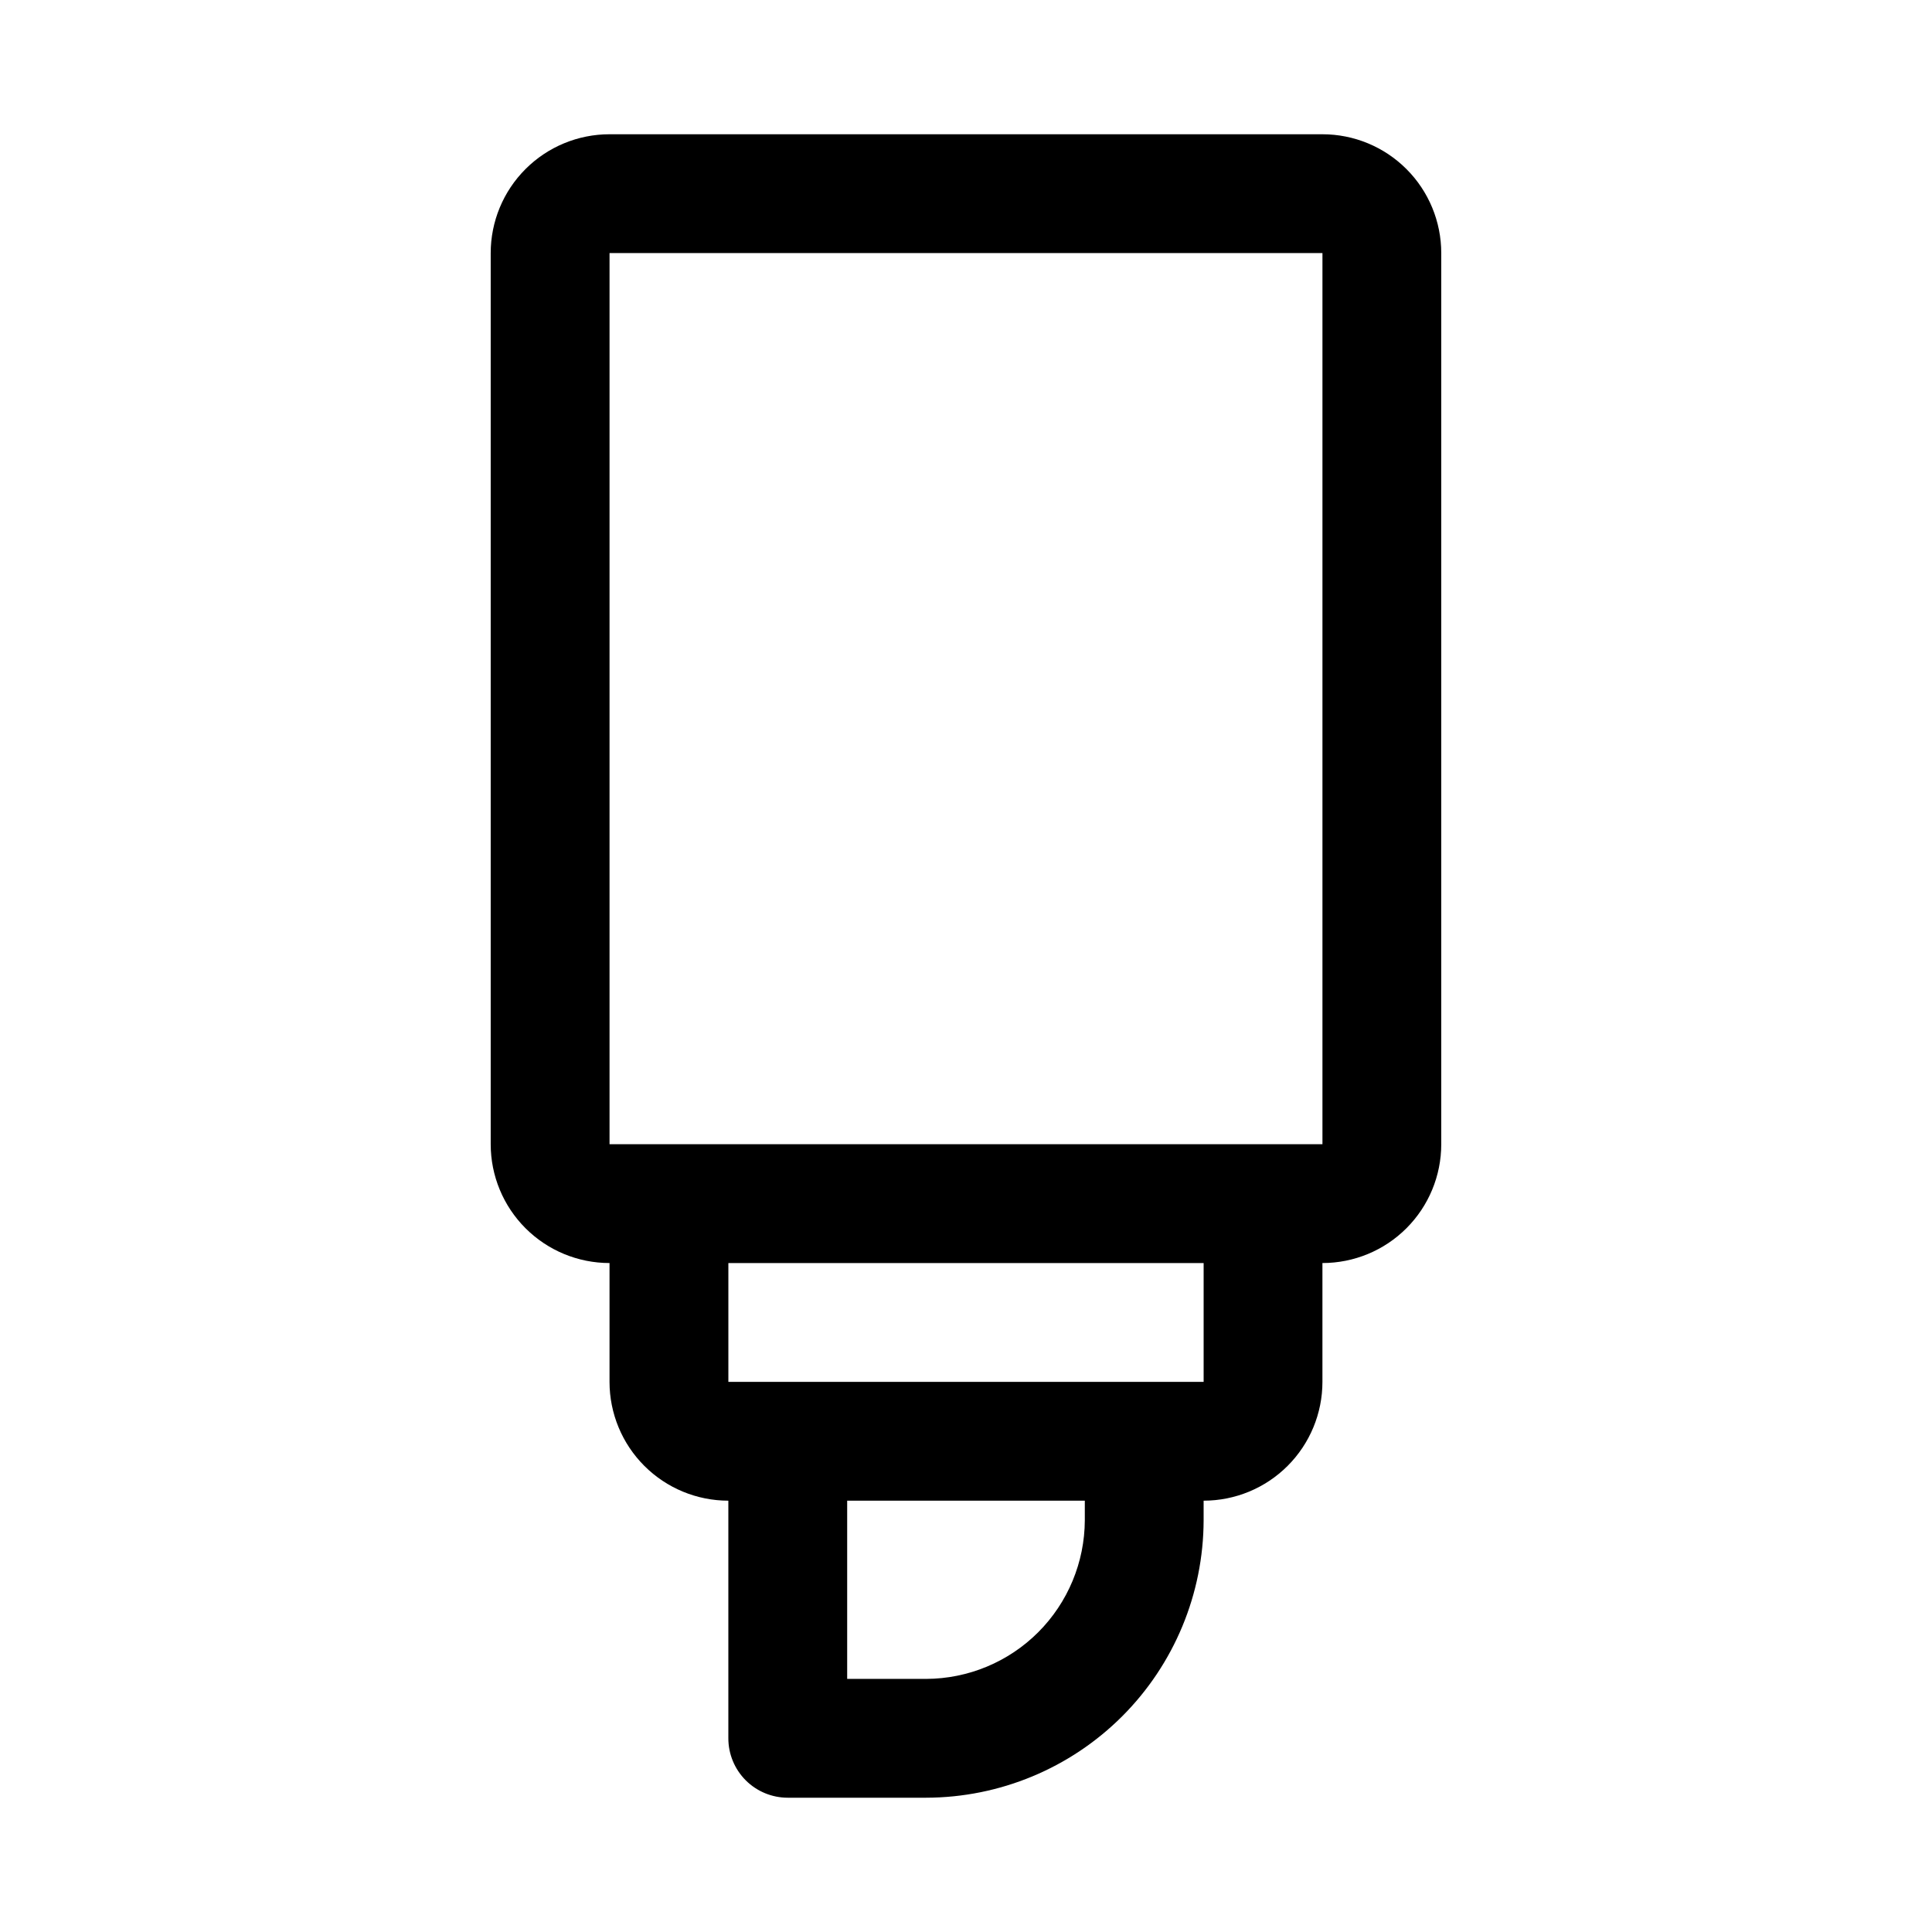
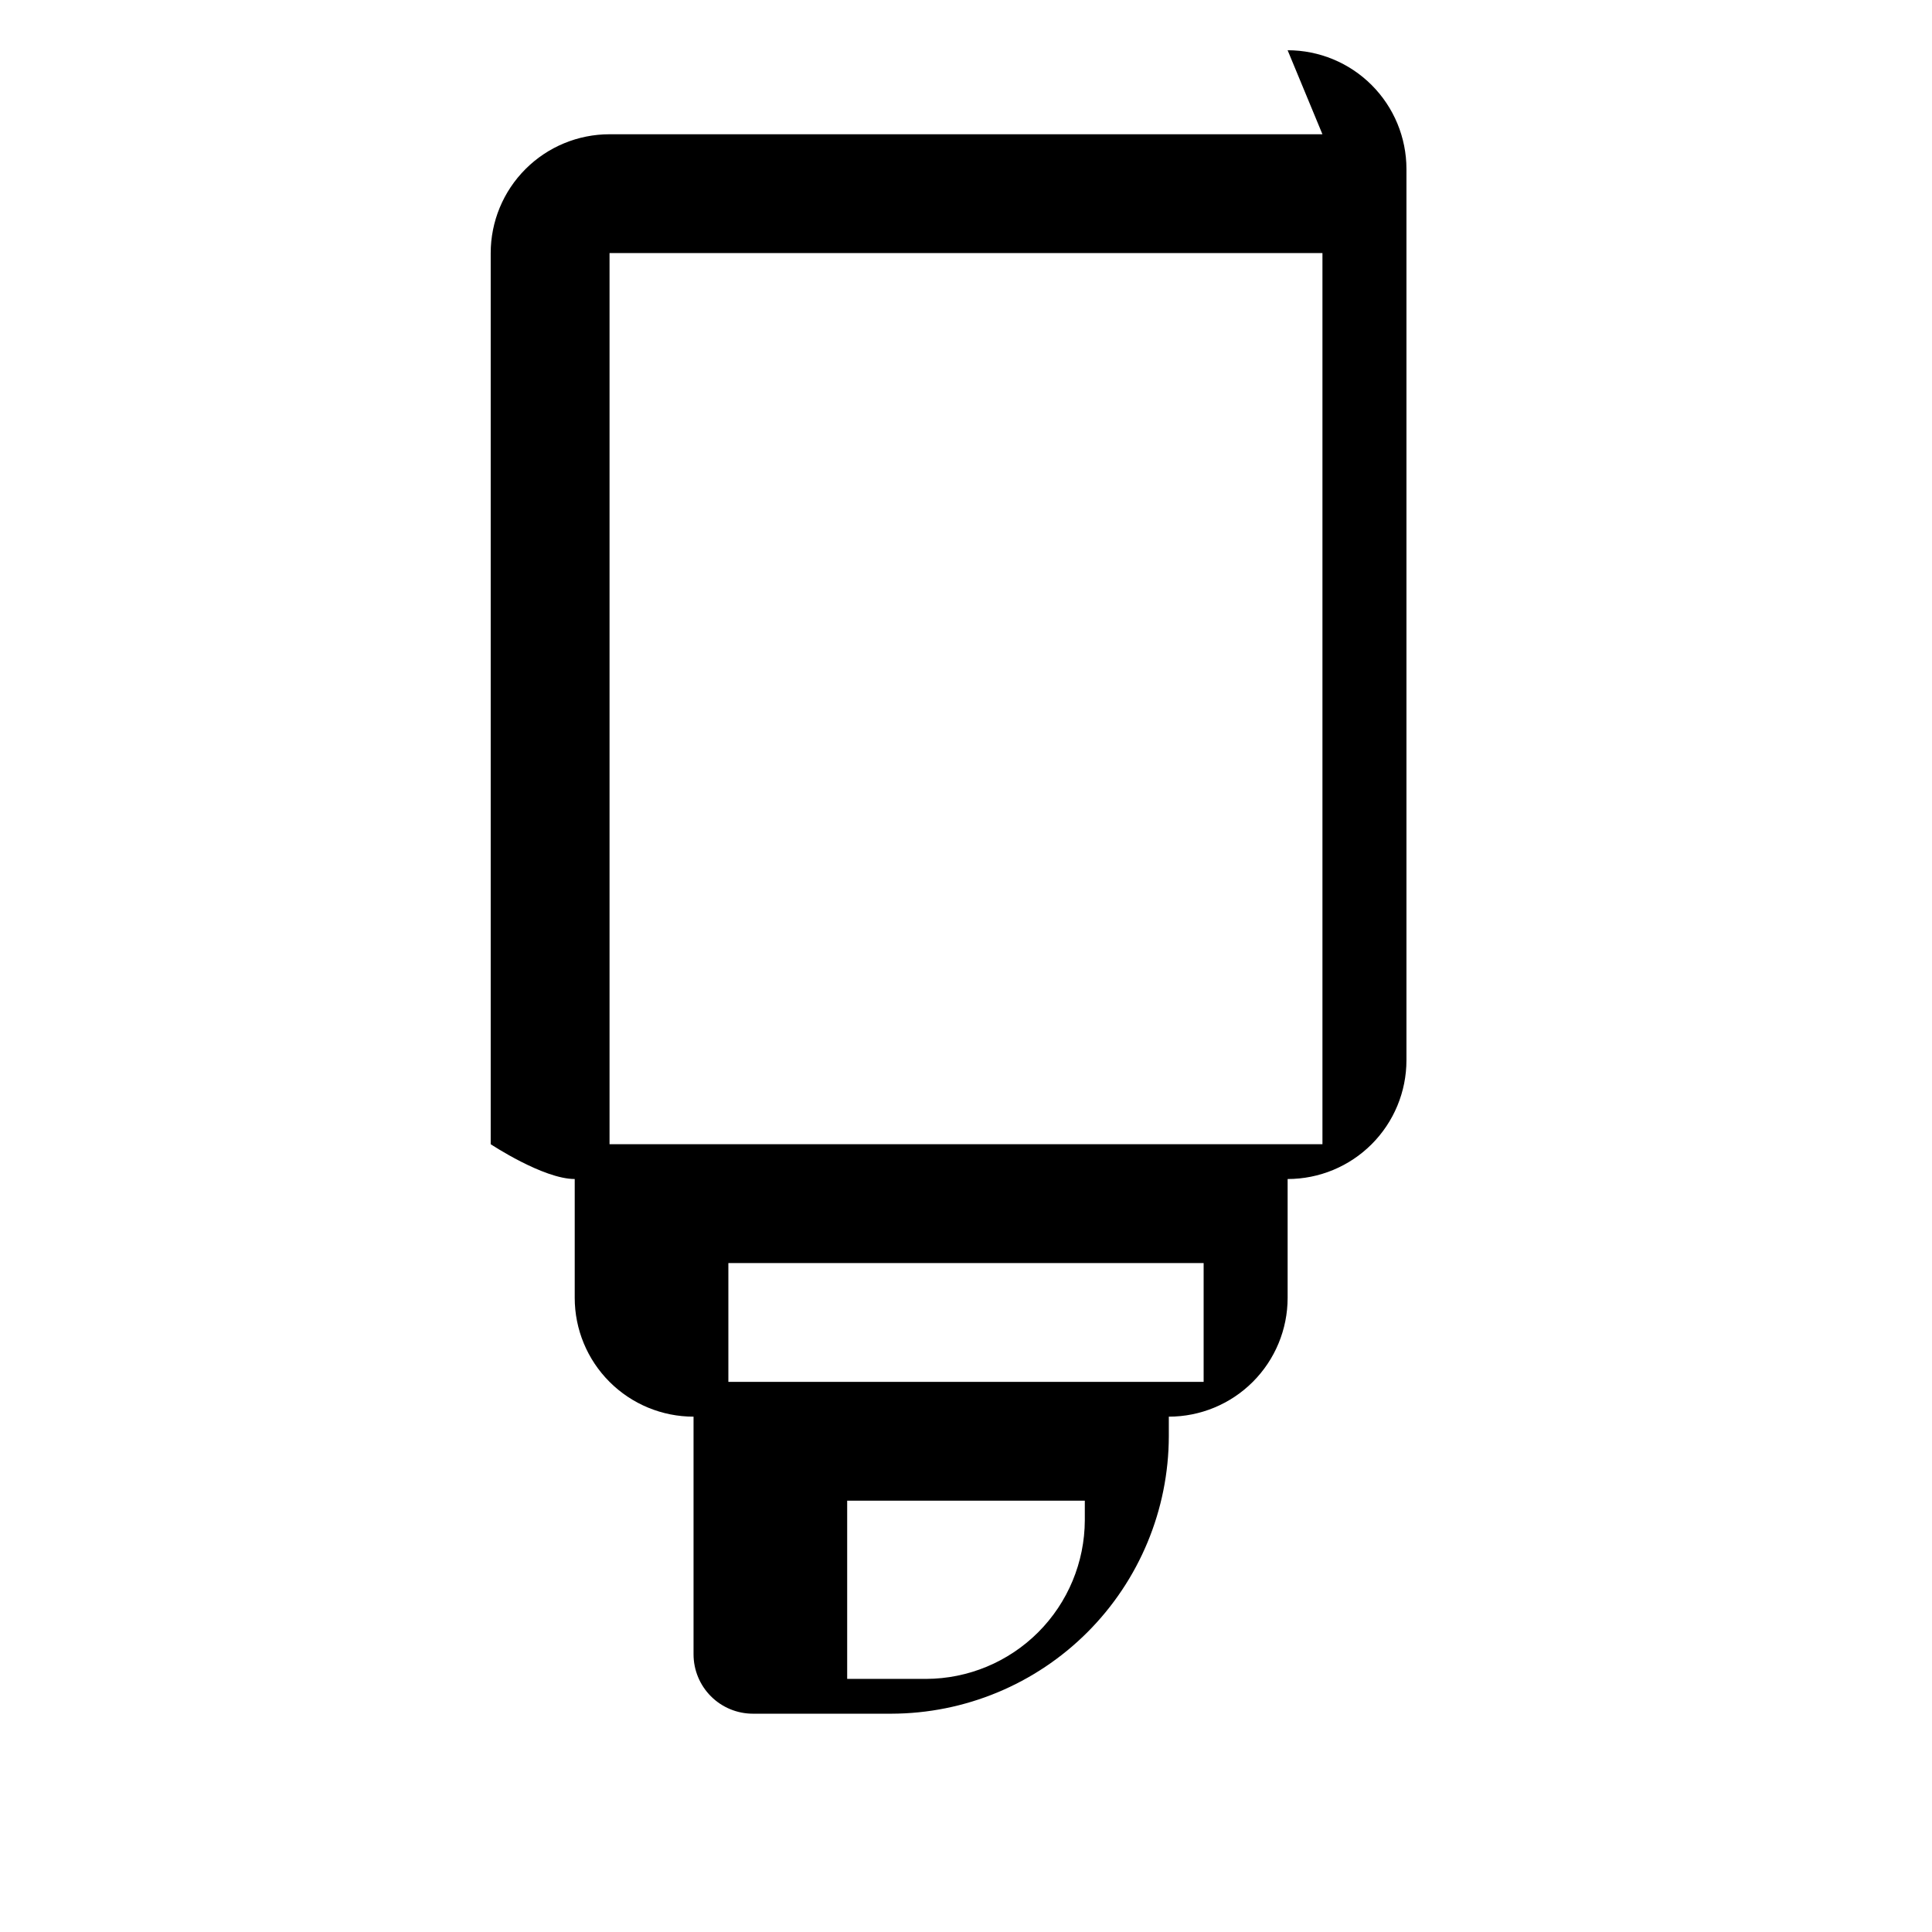
<svg xmlns="http://www.w3.org/2000/svg" fill="#000000" width="800px" height="800px" version="1.1" viewBox="144 144 512 512">
-   <path d="m494.46 179.58h-188.93c-8.352 0-16.359 3.316-22.266 9.223s-9.223 13.914-9.223 22.266v236.16c0 8.352 3.316 16.359 9.223 22.266s13.914 9.223 22.266 9.223v31.488c0 8.352 3.316 16.359 9.223 22.266 5.902 5.906 13.914 9.223 22.266 9.223v62.977c0 4.176 1.656 8.18 4.609 11.133 2.953 2.953 6.957 4.609 11.133 4.609h36.684c19.488-0.039 38.164-7.801 51.945-21.578 13.777-13.781 21.539-32.457 21.582-51.945v-5.195c8.348 0 16.359-3.316 22.262-9.223 5.906-5.906 9.223-13.914 9.223-22.266v-31.488c8.352 0 16.363-3.316 22.266-9.223 5.906-5.906 9.223-13.914 9.223-22.266v-236.16c0-8.352-3.316-16.359-9.223-22.266-5.902-5.906-13.914-9.223-22.266-9.223zm-62.973 367.31c-0.043 11.137-4.484 21.805-12.359 29.68s-18.543 12.316-29.68 12.355h-20.938v-47.23h62.977zm31.488-36.684h-125.95v-31.488h125.95zm31.488-62.977h-188.93v-236.16h188.93z" />
+   <path d="m494.46 179.58h-188.93c-8.352 0-16.359 3.316-22.266 9.223s-9.223 13.914-9.223 22.266v236.16s13.914 9.223 22.266 9.223v31.488c0 8.352 3.316 16.359 9.223 22.266 5.902 5.906 13.914 9.223 22.266 9.223v62.977c0 4.176 1.656 8.18 4.609 11.133 2.953 2.953 6.957 4.609 11.133 4.609h36.684c19.488-0.039 38.164-7.801 51.945-21.578 13.777-13.781 21.539-32.457 21.582-51.945v-5.195c8.348 0 16.359-3.316 22.262-9.223 5.906-5.906 9.223-13.914 9.223-22.266v-31.488c8.352 0 16.363-3.316 22.266-9.223 5.906-5.906 9.223-13.914 9.223-22.266v-236.16c0-8.352-3.316-16.359-9.223-22.266-5.902-5.906-13.914-9.223-22.266-9.223zm-62.973 367.31c-0.043 11.137-4.484 21.805-12.359 29.68s-18.543 12.316-29.68 12.355h-20.938v-47.23h62.977zm31.488-36.684h-125.95v-31.488h125.95zm31.488-62.977h-188.93v-236.16h188.93z" />
</svg>